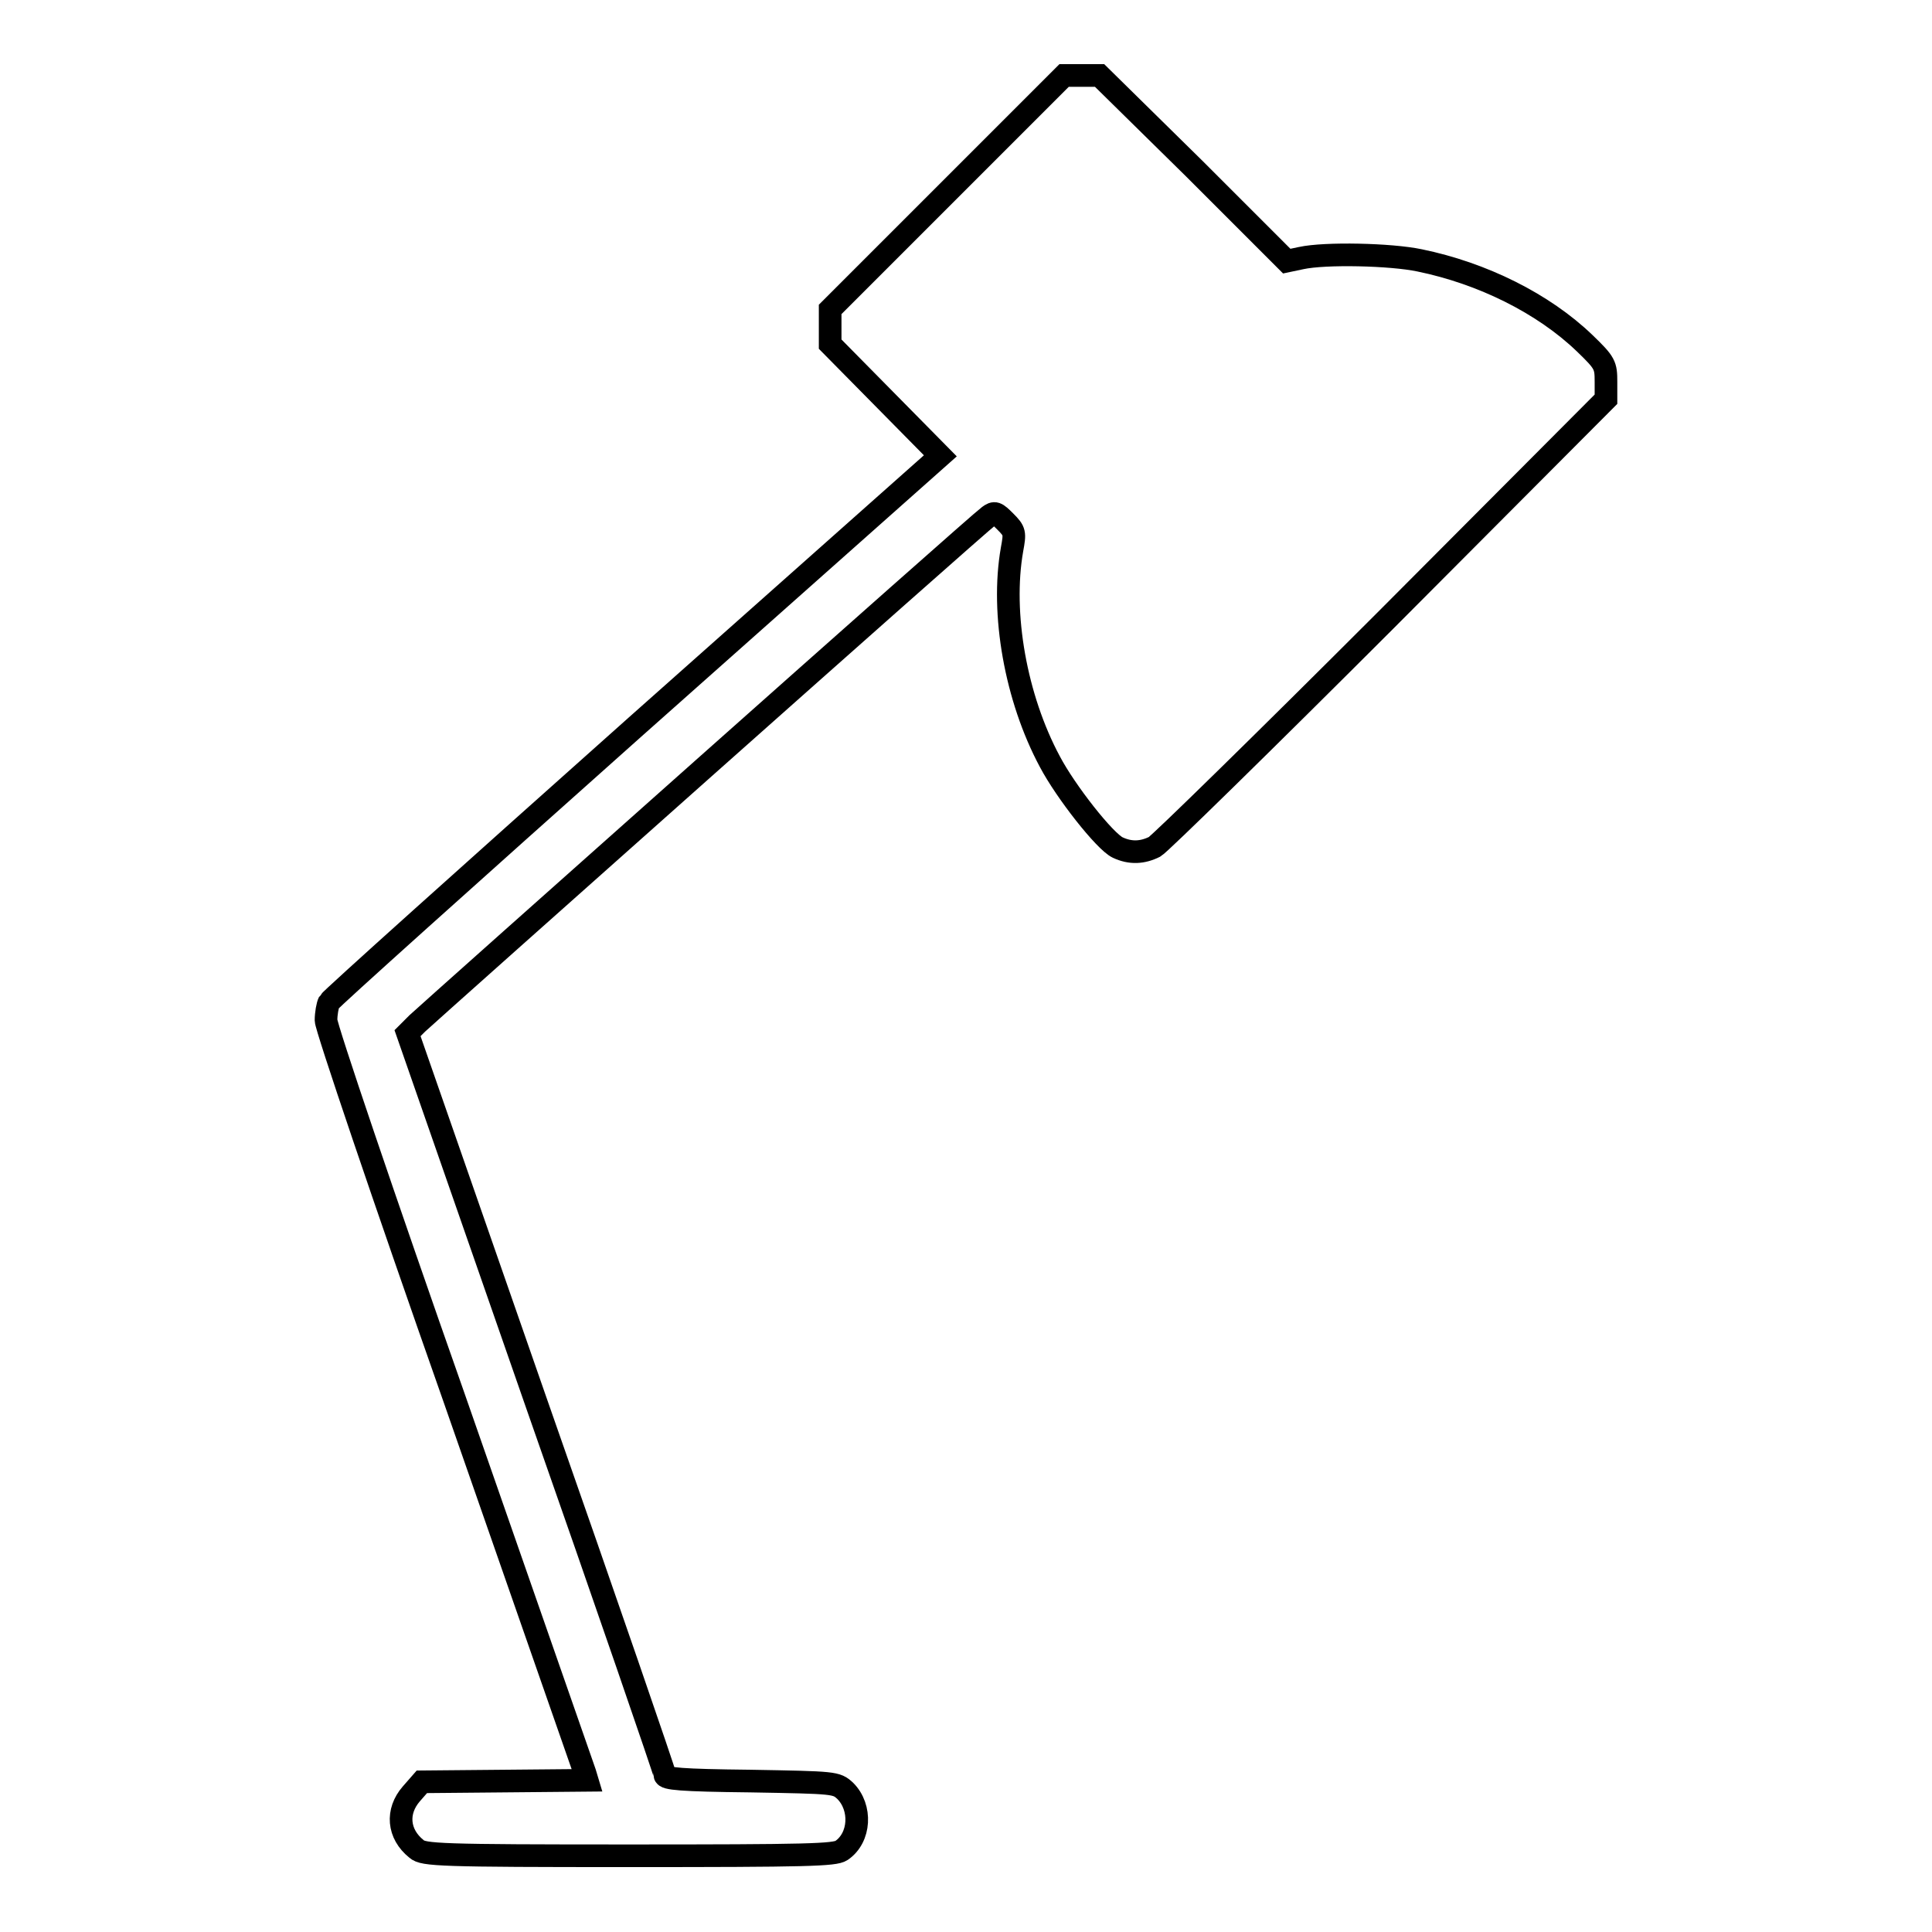
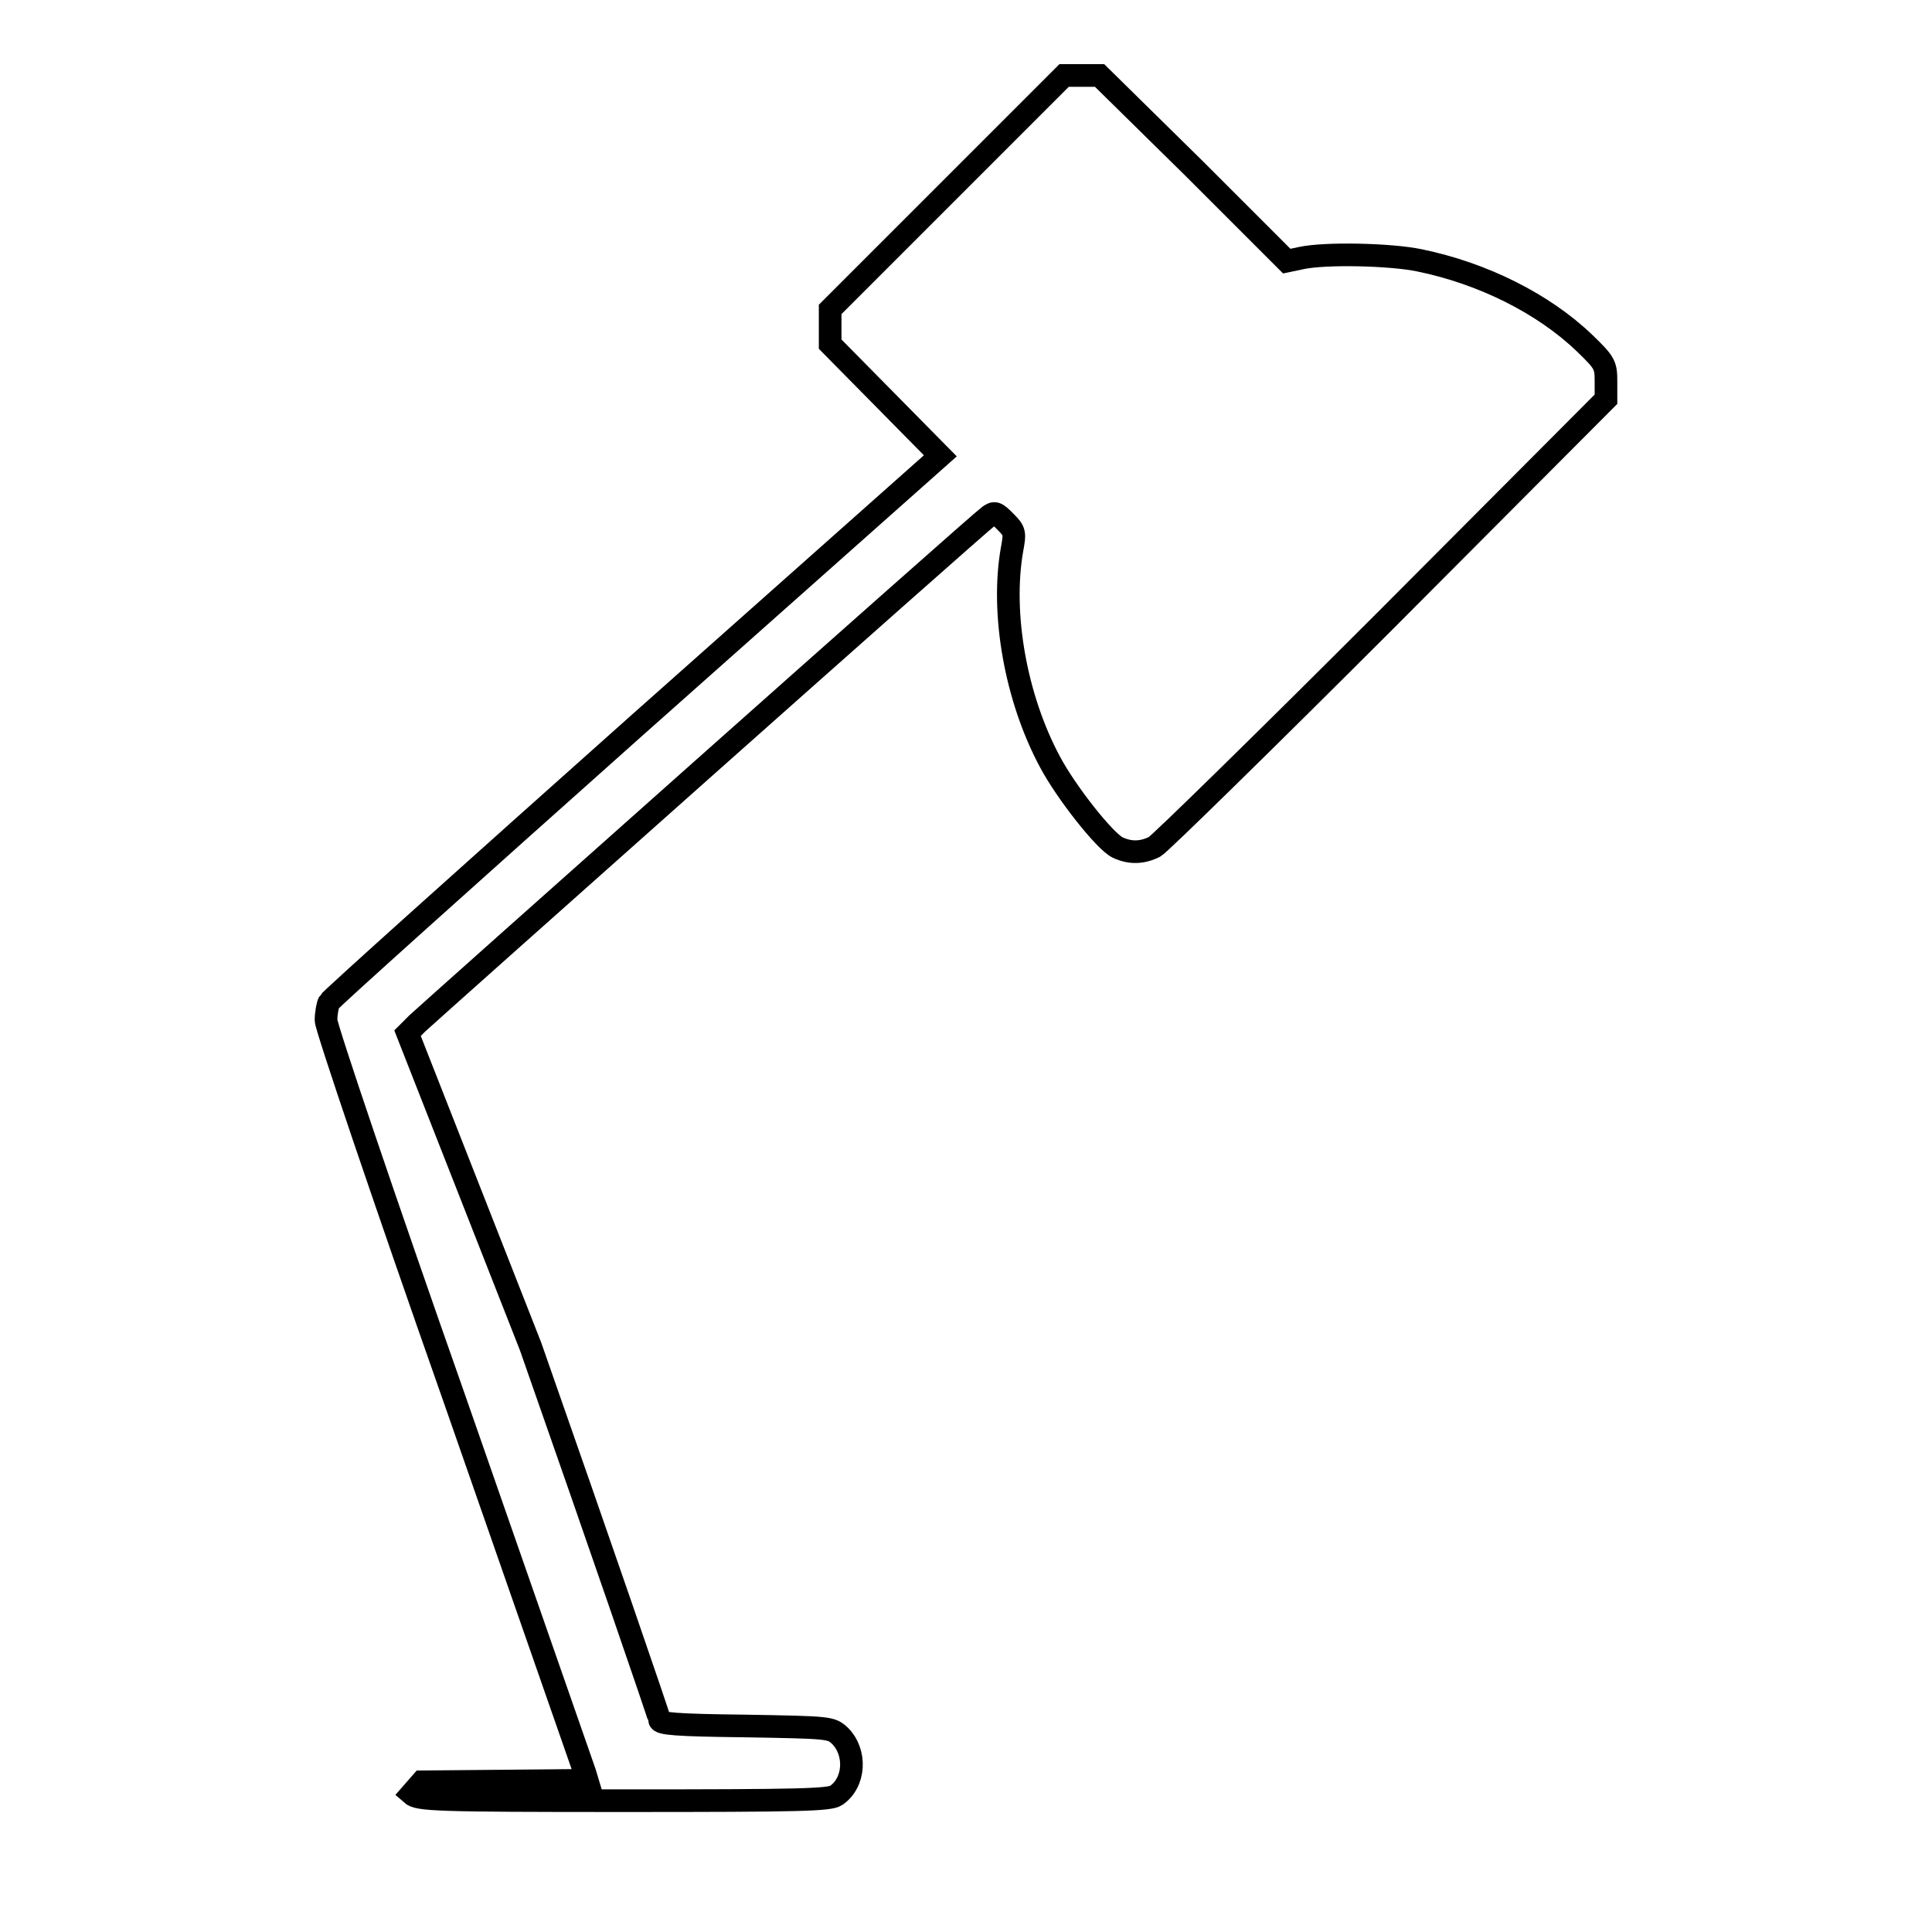
<svg xmlns="http://www.w3.org/2000/svg" version="1.1" x="0px" y="0px" viewBox="0 0 256 256" enable-background="new 0 0 256 256" xml:space="preserve">
  <g>
    <g>
      <g>
-         <path stroke-width="3" fill-opacity="0" stroke="#000000" d="M125.5,25.5L110,41v2.3v2.3l7.3,7.4l7.3,7.4L84.3,96.2c-22.1,19.7-40.5,36.2-40.7,36.6c-0.2,0.4-0.4,1.5-0.4,2.4c0,0.9,7.6,23.4,17,50.1c9.3,26.7,17.1,49,17.3,49.6l0.3,1l-10.9,0.1l-11,0.1l-1.4,1.6c-2,2.3-1.8,5.3,0.7,7.3c0.9,0.8,3.1,0.9,28.1,0.9c23.7,0,27.3-0.1,28.2-0.7c2.5-1.7,2.7-5.7,0.5-7.9c-1.2-1.1-1.3-1.1-12.6-1.3c-9.2-0.1-11.3-0.3-11.3-0.8c0-0.3-7.7-22.7-17.1-49.5L54,136.9l1.3-1.3c1.6-1.5,74.4-66.3,75.7-67.2c0.8-0.6,1-0.5,2.2,0.7c1.3,1.3,1.3,1.5,0.9,3.7c-1.5,8.5,0.5,19.7,5,28.1c2.1,4,7.3,10.6,9,11.4c1.7,0.8,3.3,0.7,4.9-0.1c0.7-0.4,14.5-13.9,30.6-30l29.2-29.3v-2.3c0-2.2-0.1-2.5-2.8-5.1c-5.5-5.3-13.6-9.3-21.9-11c-3.8-0.8-12.5-1-15.7-0.3l-1.9,0.4l-12.3-12.3L145.7,10h-2.3H141L125.5,25.5z" />
+         <path stroke-width="3" fill-opacity="0" stroke="#000000" d="M125.5,25.5L110,41v2.3v2.3l7.3,7.4l7.3,7.4L84.3,96.2c-22.1,19.7-40.5,36.2-40.7,36.6c-0.2,0.4-0.4,1.5-0.4,2.4c0,0.9,7.6,23.4,17,50.1c9.3,26.7,17.1,49,17.3,49.6l0.3,1l-10.9,0.1l-11,0.1l-1.4,1.6c0.9,0.8,3.1,0.9,28.1,0.9c23.7,0,27.3-0.1,28.2-0.7c2.5-1.7,2.7-5.7,0.5-7.9c-1.2-1.1-1.3-1.1-12.6-1.3c-9.2-0.1-11.3-0.3-11.3-0.8c0-0.3-7.7-22.7-17.1-49.5L54,136.9l1.3-1.3c1.6-1.5,74.4-66.3,75.7-67.2c0.8-0.6,1-0.5,2.2,0.7c1.3,1.3,1.3,1.5,0.9,3.7c-1.5,8.5,0.5,19.7,5,28.1c2.1,4,7.3,10.6,9,11.4c1.7,0.8,3.3,0.7,4.9-0.1c0.7-0.4,14.5-13.9,30.6-30l29.2-29.3v-2.3c0-2.2-0.1-2.5-2.8-5.1c-5.5-5.3-13.6-9.3-21.9-11c-3.8-0.8-12.5-1-15.7-0.3l-1.9,0.4l-12.3-12.3L145.7,10h-2.3H141L125.5,25.5z" />
      </g>
    </g>
  </g>
</svg>